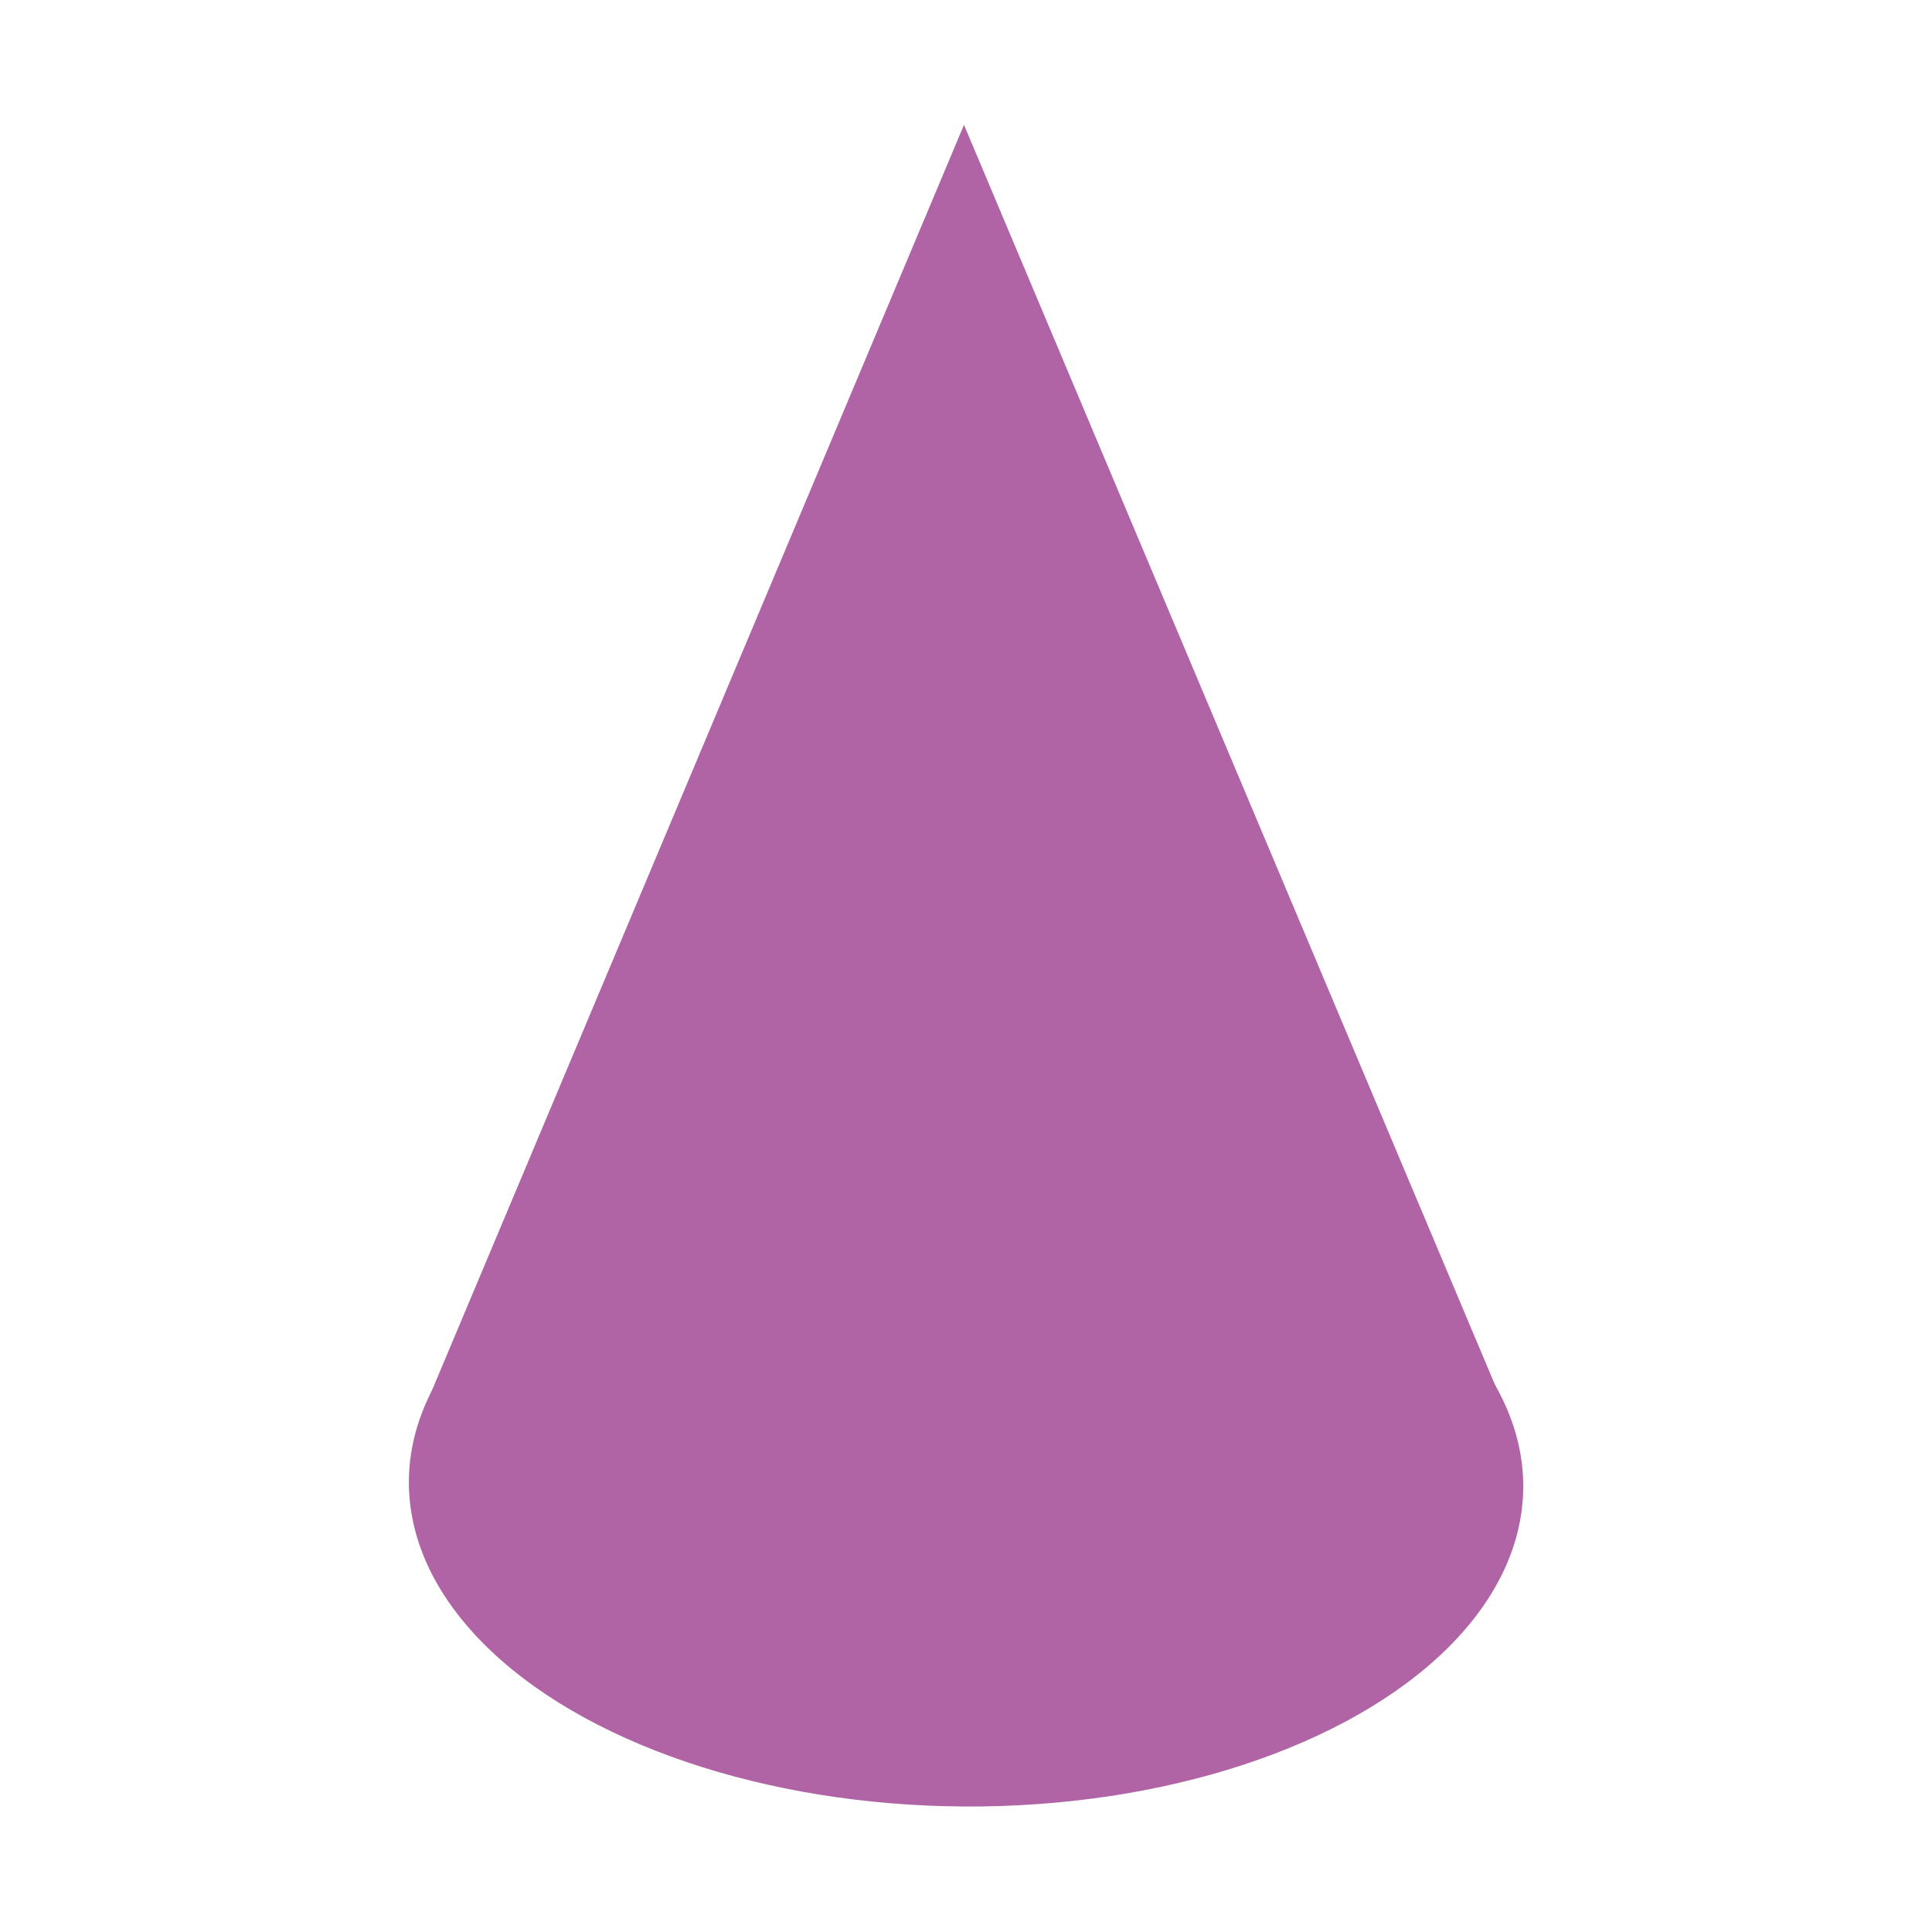
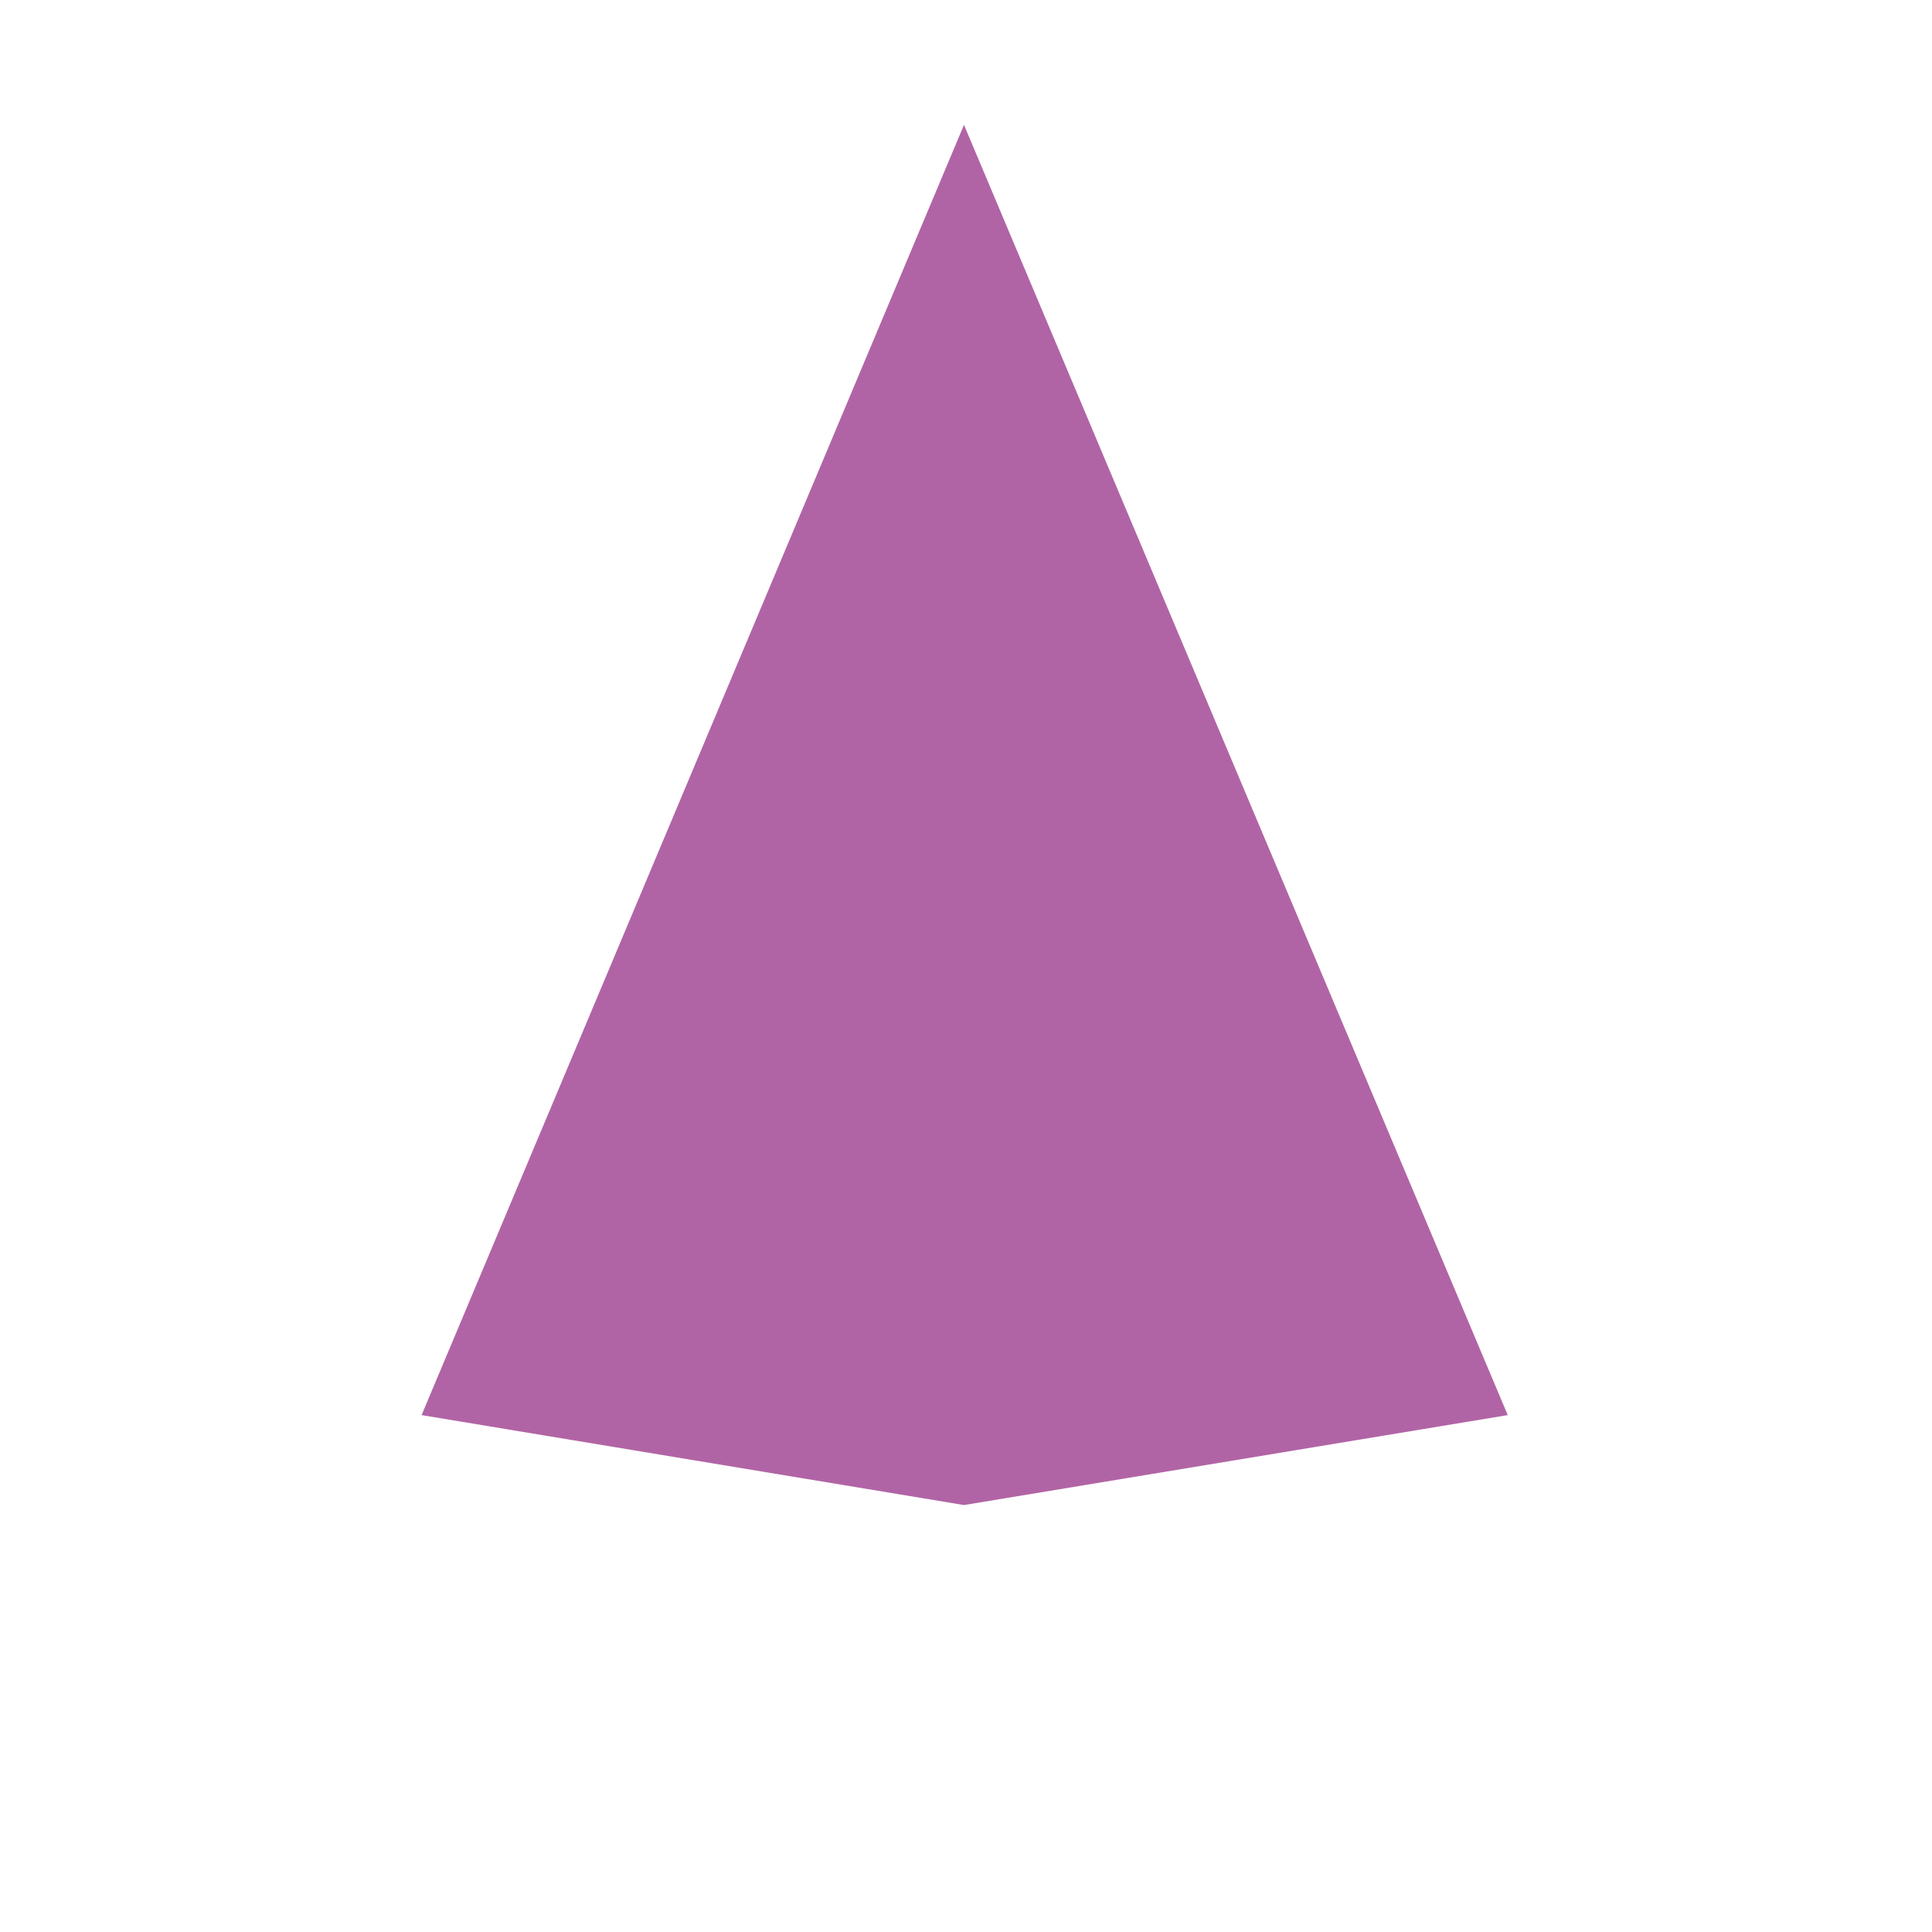
<svg xmlns="http://www.w3.org/2000/svg" version="1.1" id="Layer_1" x="0px" y="0px" viewBox="0 0 143.9 143.9" style="enable-background:new 0 0 143.9 143.9;" xml:space="preserve">
  <style type="text/css">
	.st0{fill:none;}
	.st1{fill:#B164A5;}
</style>
  <rect class="st0" width="143.9" height="143.9" />
  <g>
-     <ellipse transform="matrix(5.422318e-03 -1 1 5.422318e-03 -39.036 181.953)" class="st1" cx="72" cy="110.6" rx="24" ry="41.5" />
    <polygon class="st1" points="71.8,9.3 31.4,105.4 71.8,112.1 112.3,105.4  " />
  </g>
</svg>